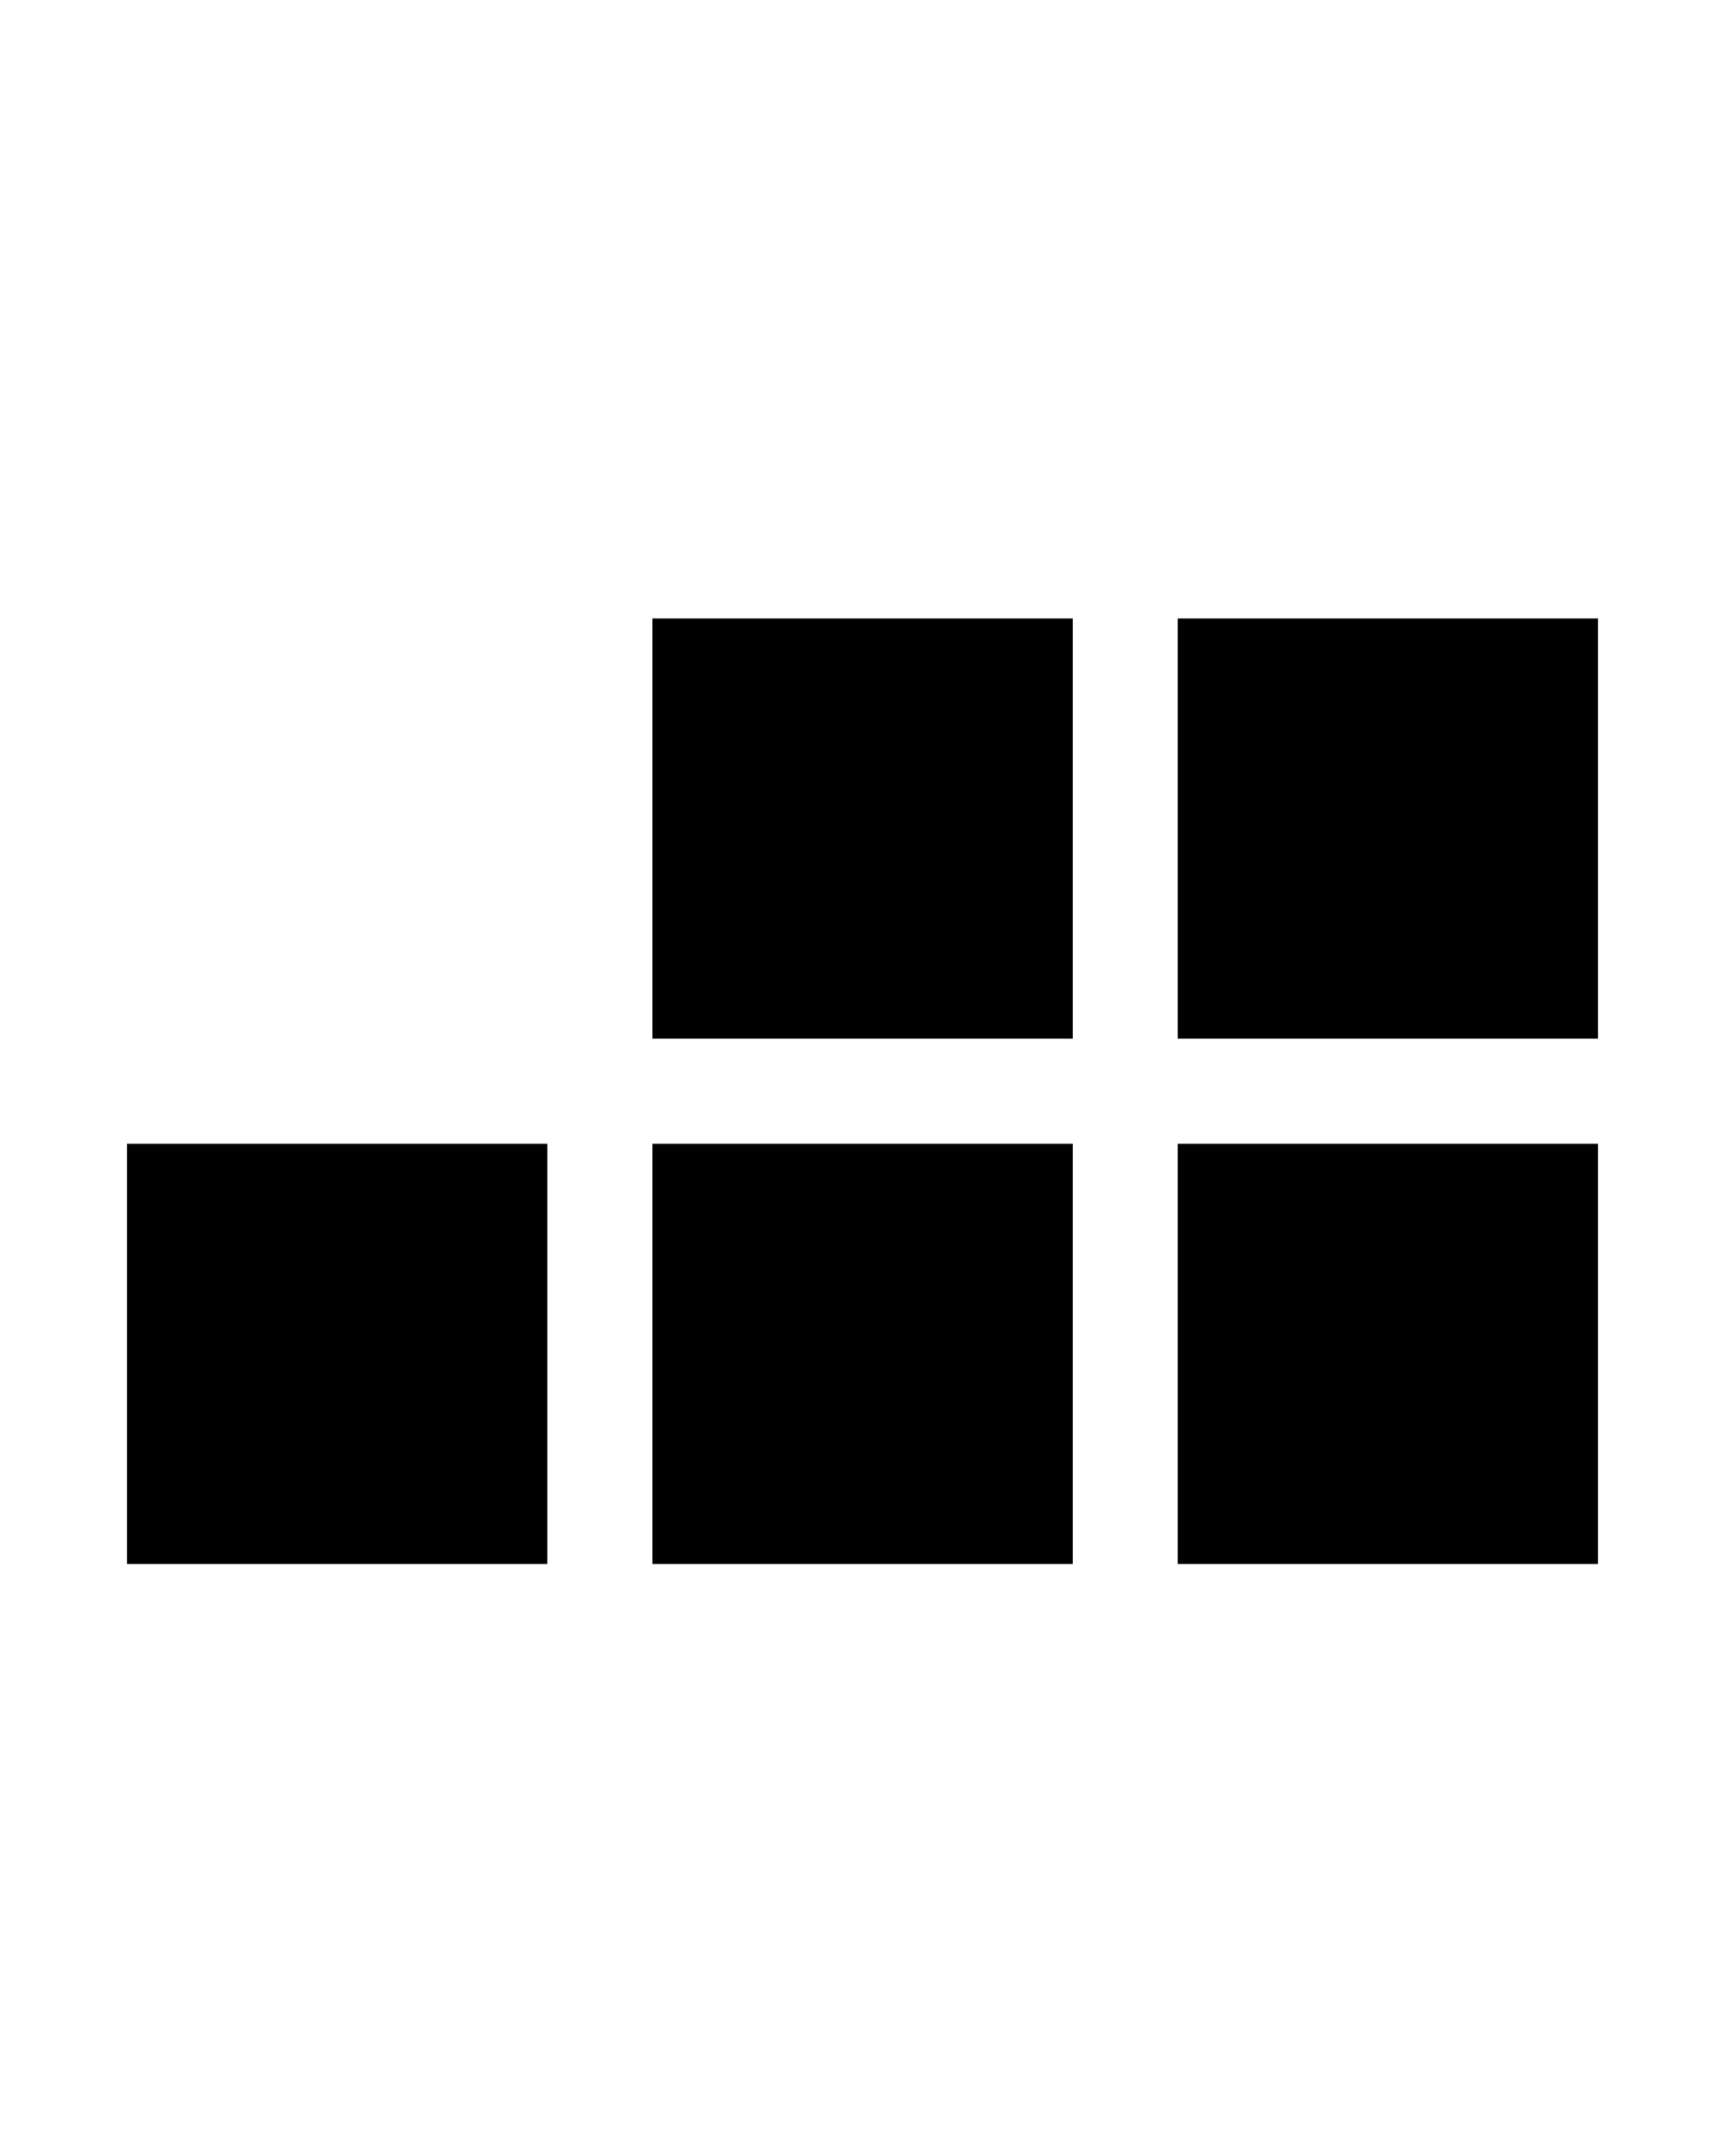
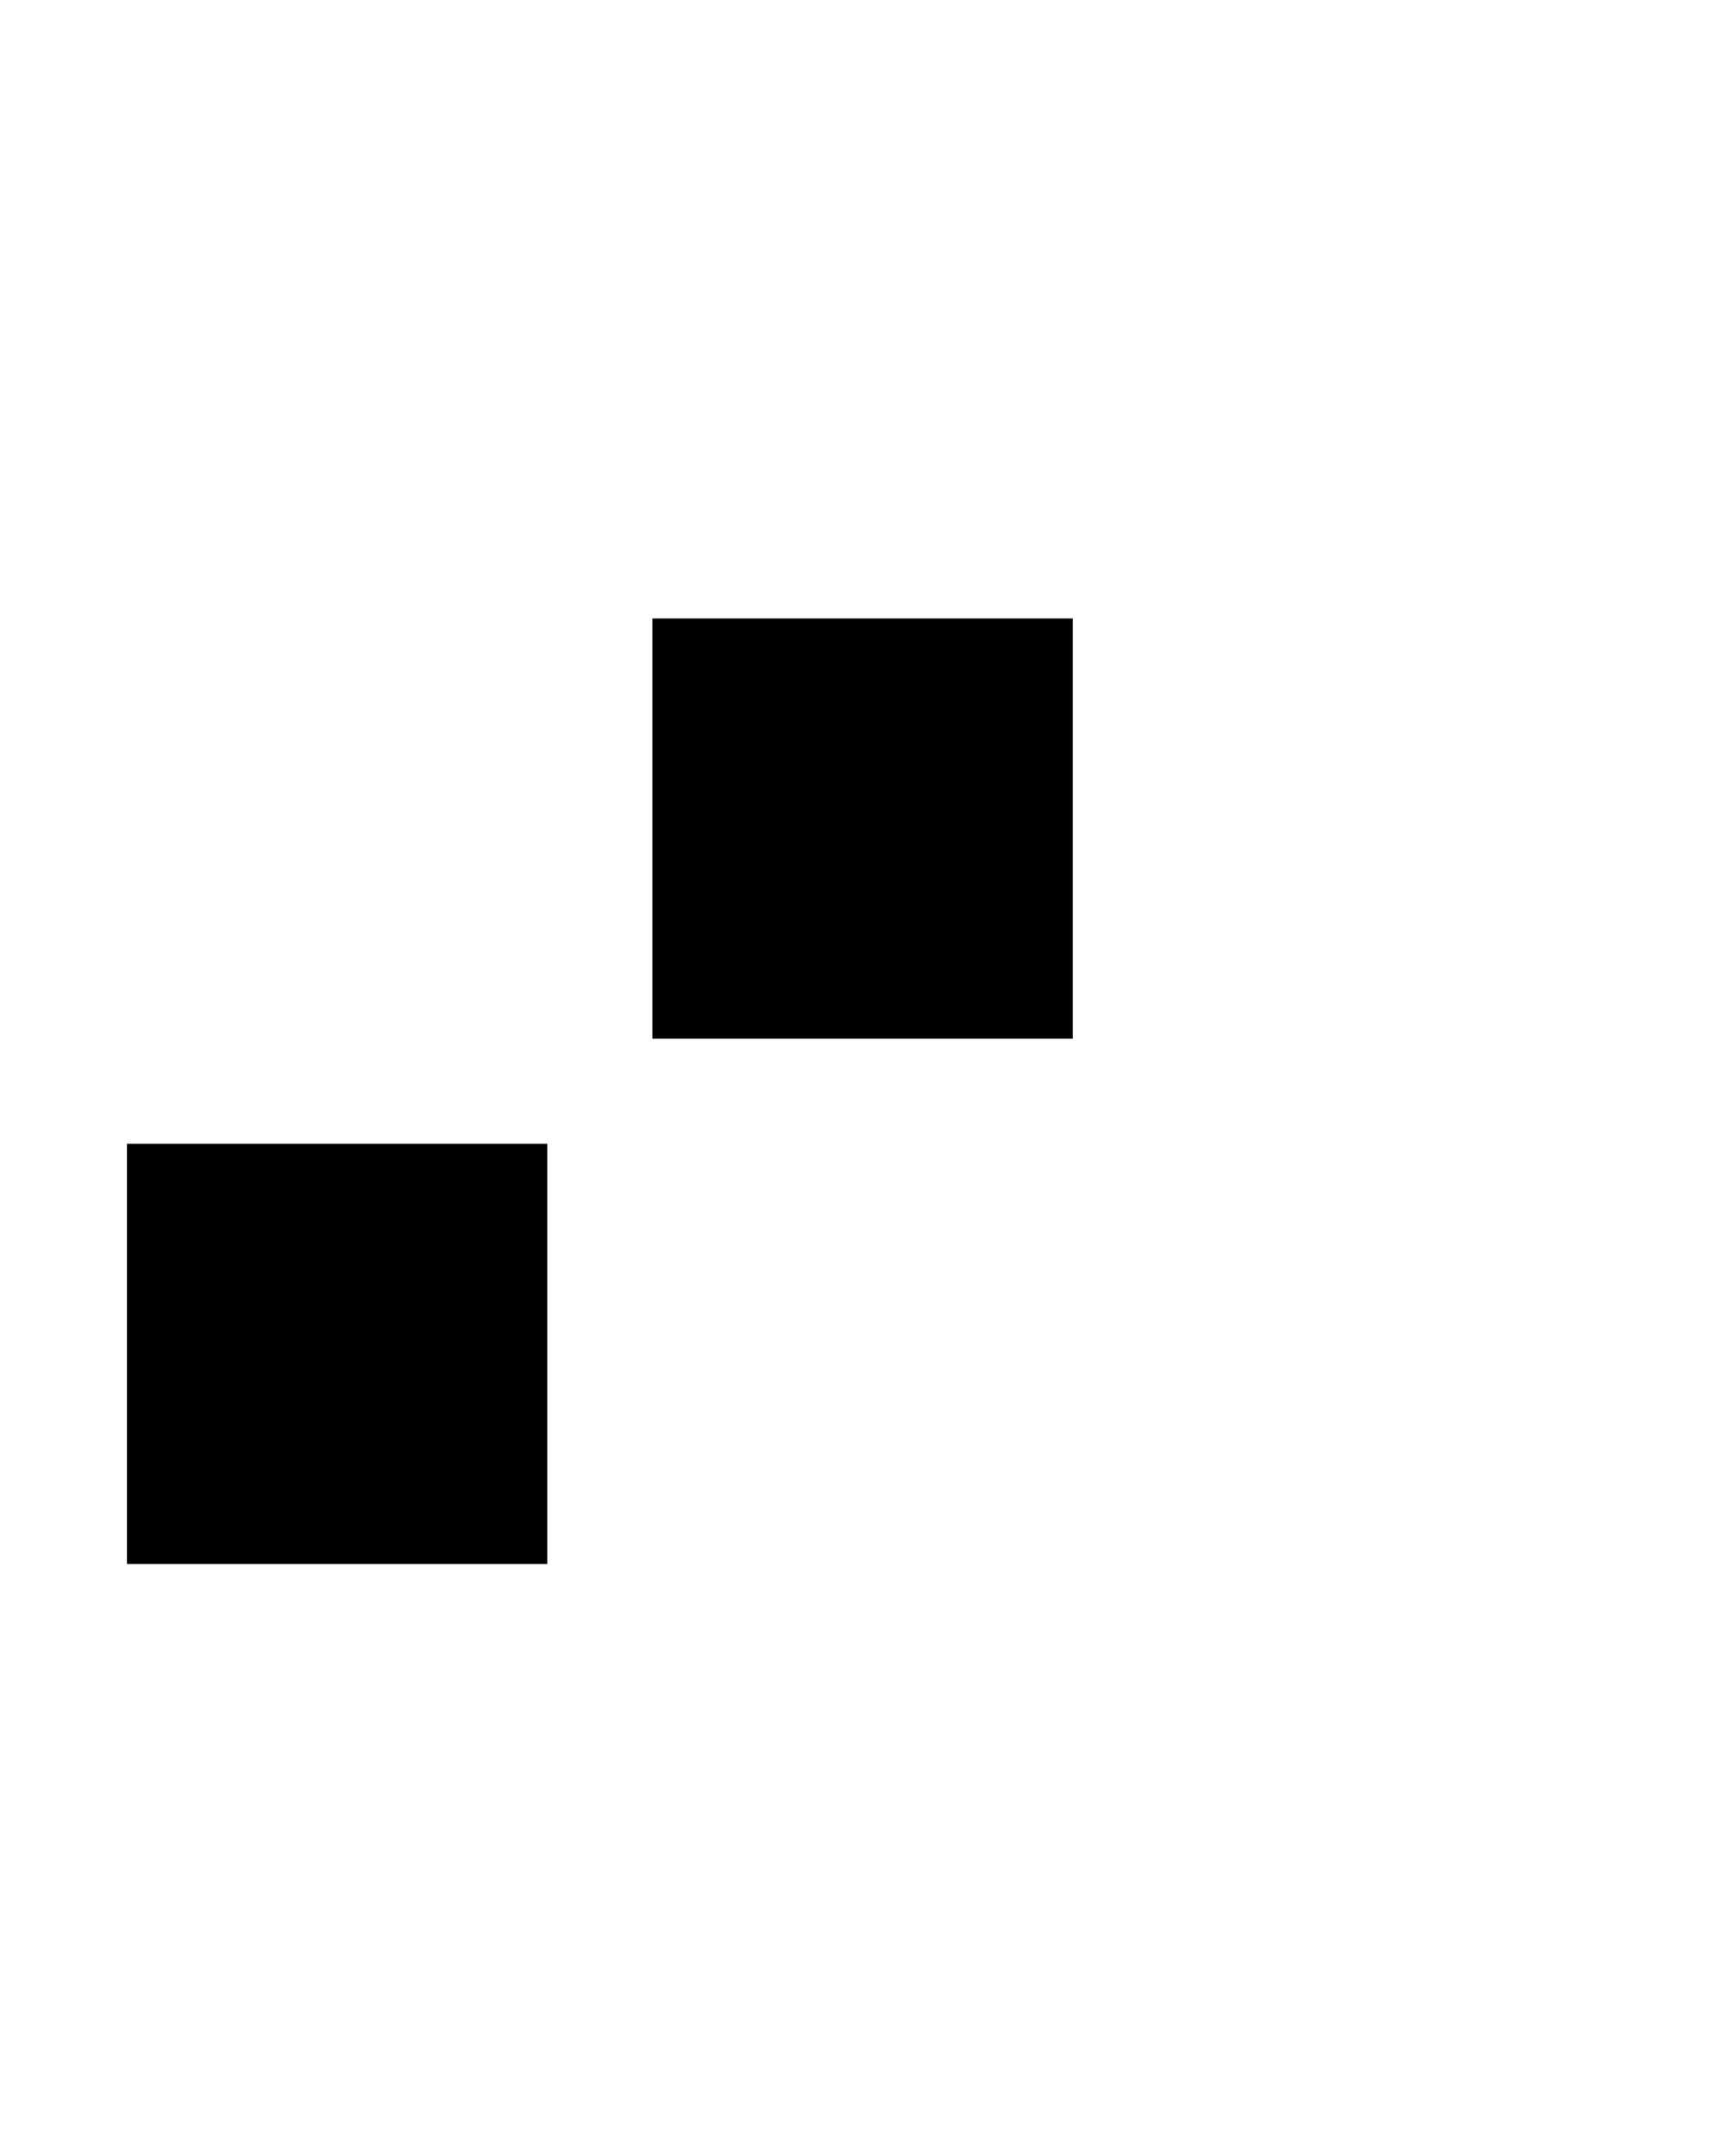
<svg xmlns="http://www.w3.org/2000/svg" version="1.1" x="0px" y="0px" viewBox="0 0 100 125" enable-background="new 0 0 100 100" xml:space="preserve">
  <g>
-     <rect x="68.274" y="35.858" fill-rule="evenodd" clip-rule="evenodd" width="24.364" height="24.362" />
-     <rect x="68.274" y="66.312" fill-rule="evenodd" clip-rule="evenodd" width="24.364" height="24.363" />
    <rect x="37.82" y="35.858" fill-rule="evenodd" clip-rule="evenodd" width="24.369" height="24.362" />
-     <rect x="37.82" y="66.312" fill-rule="evenodd" clip-rule="evenodd" width="24.369" height="24.363" />
    <rect x="7.361" y="66.312" fill-rule="evenodd" clip-rule="evenodd" width="24.368" height="24.363" />
  </g>
</svg>